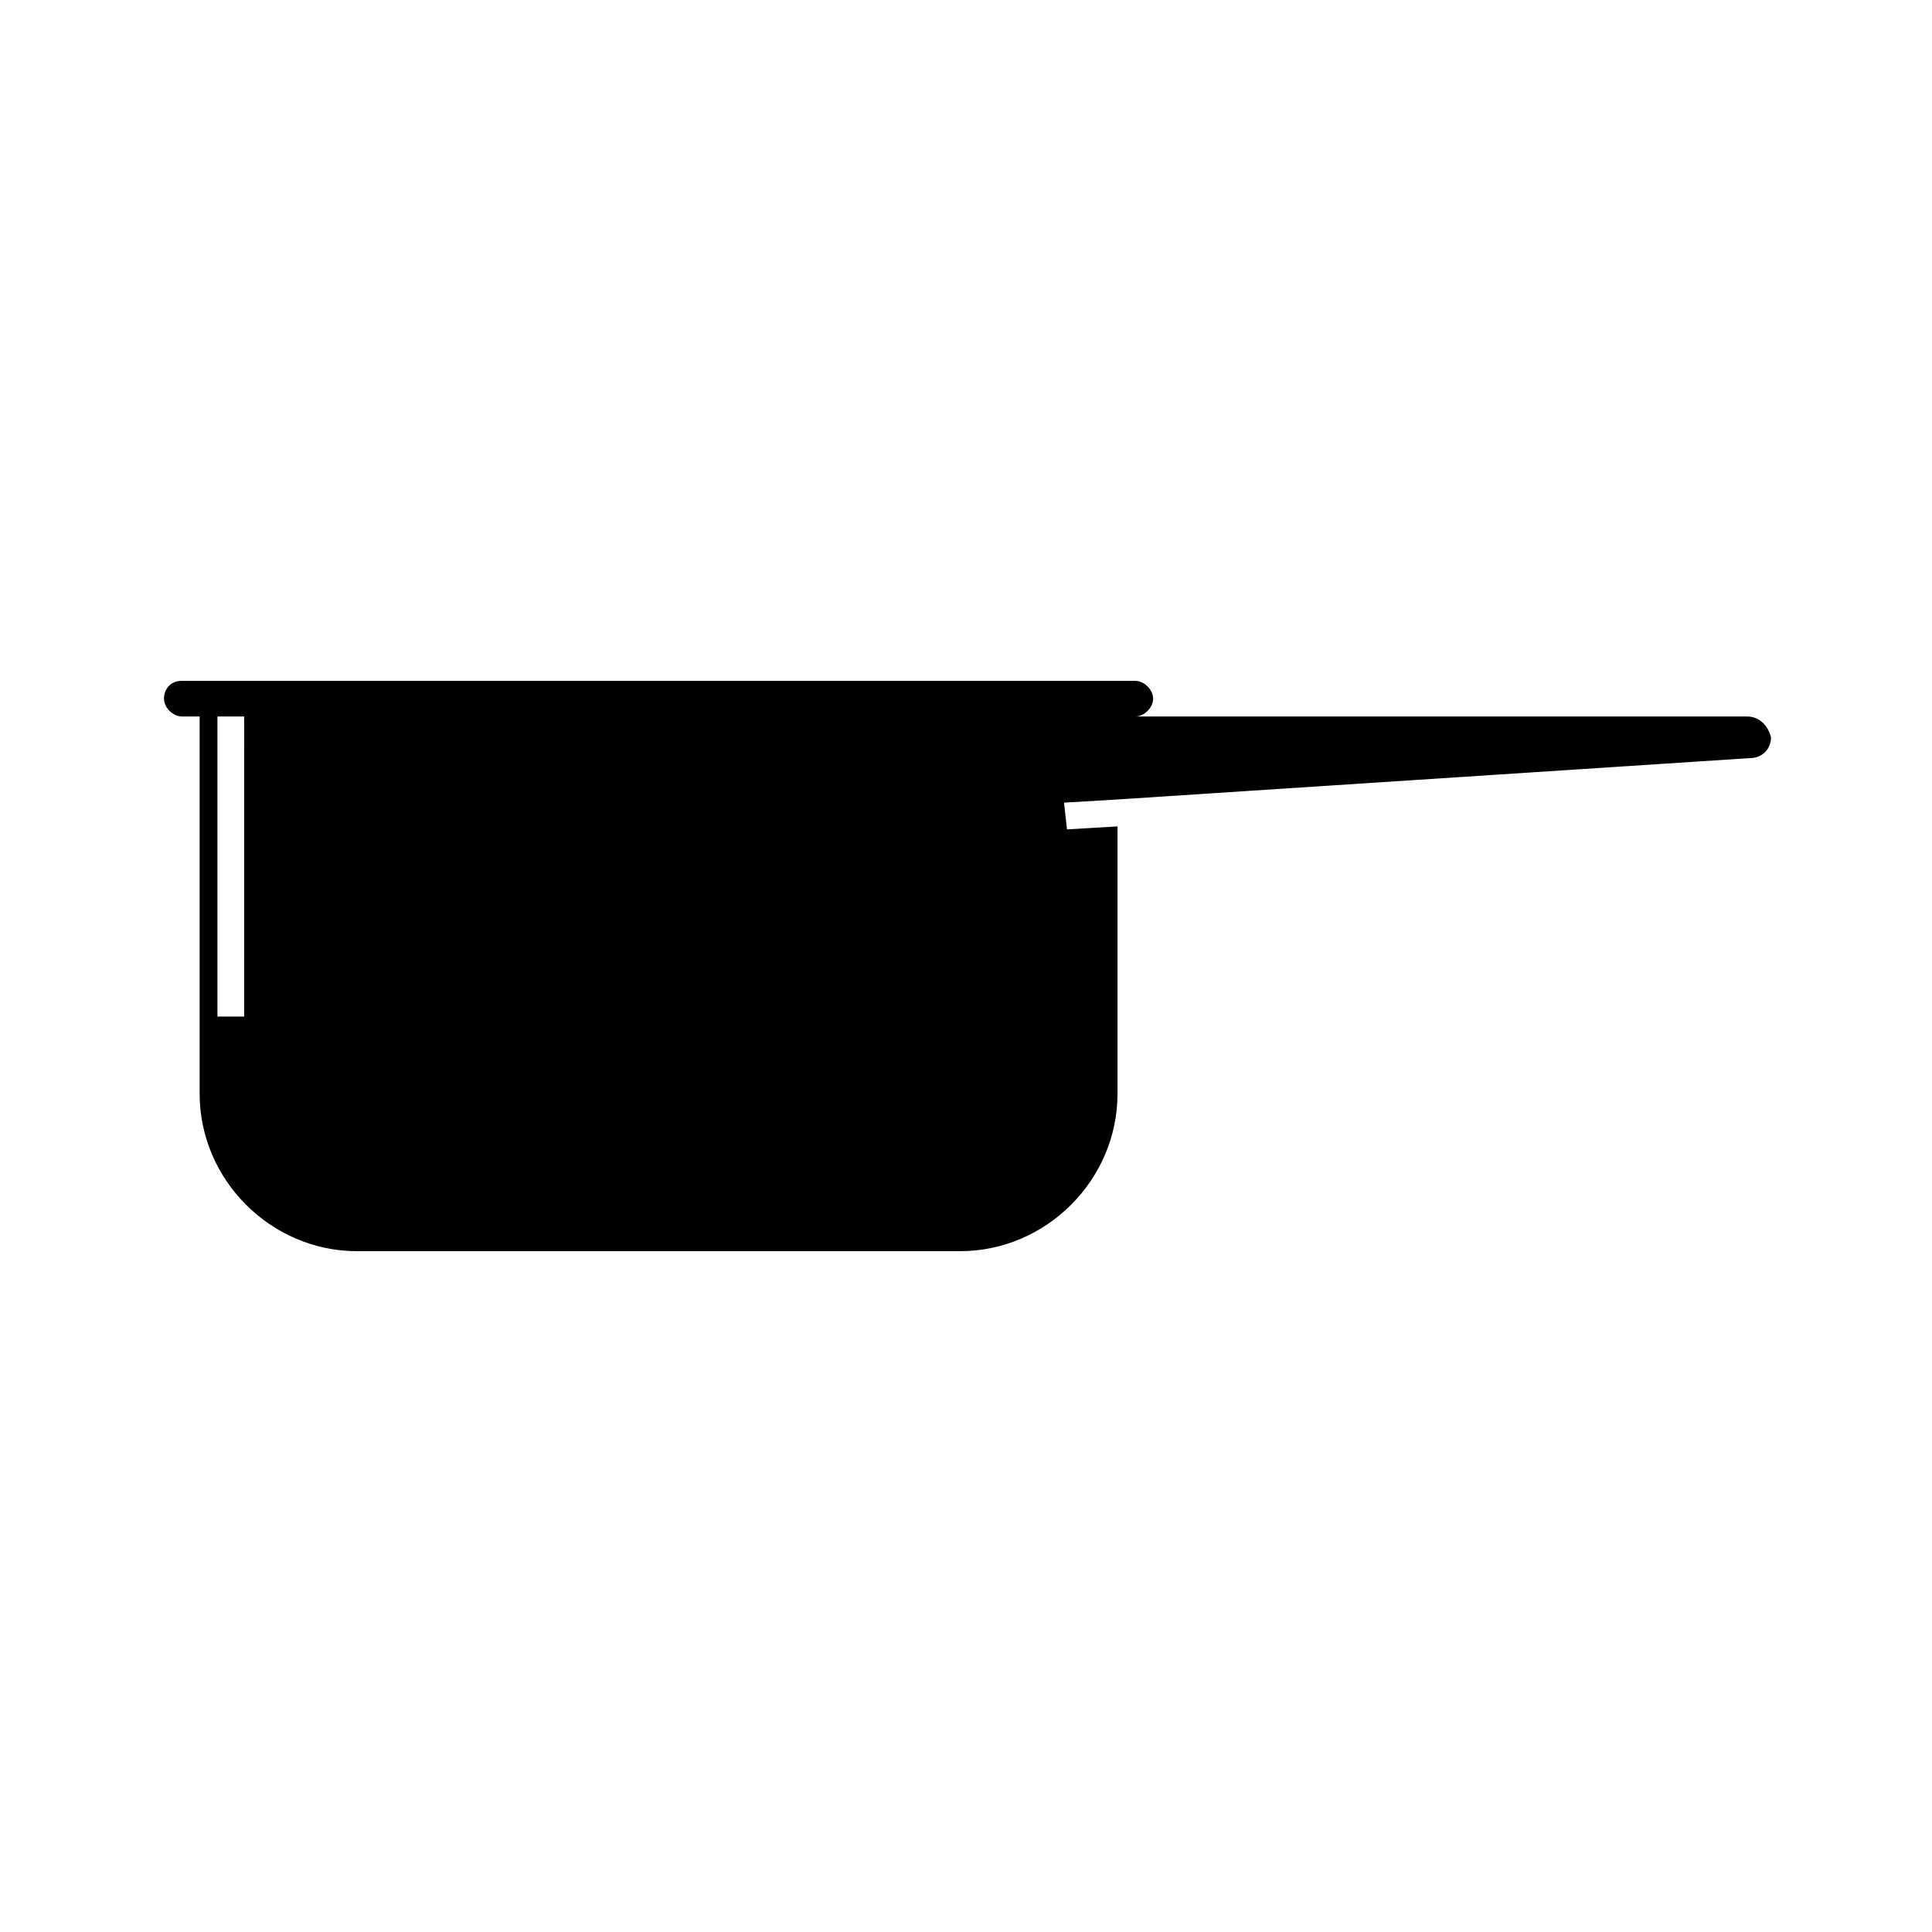
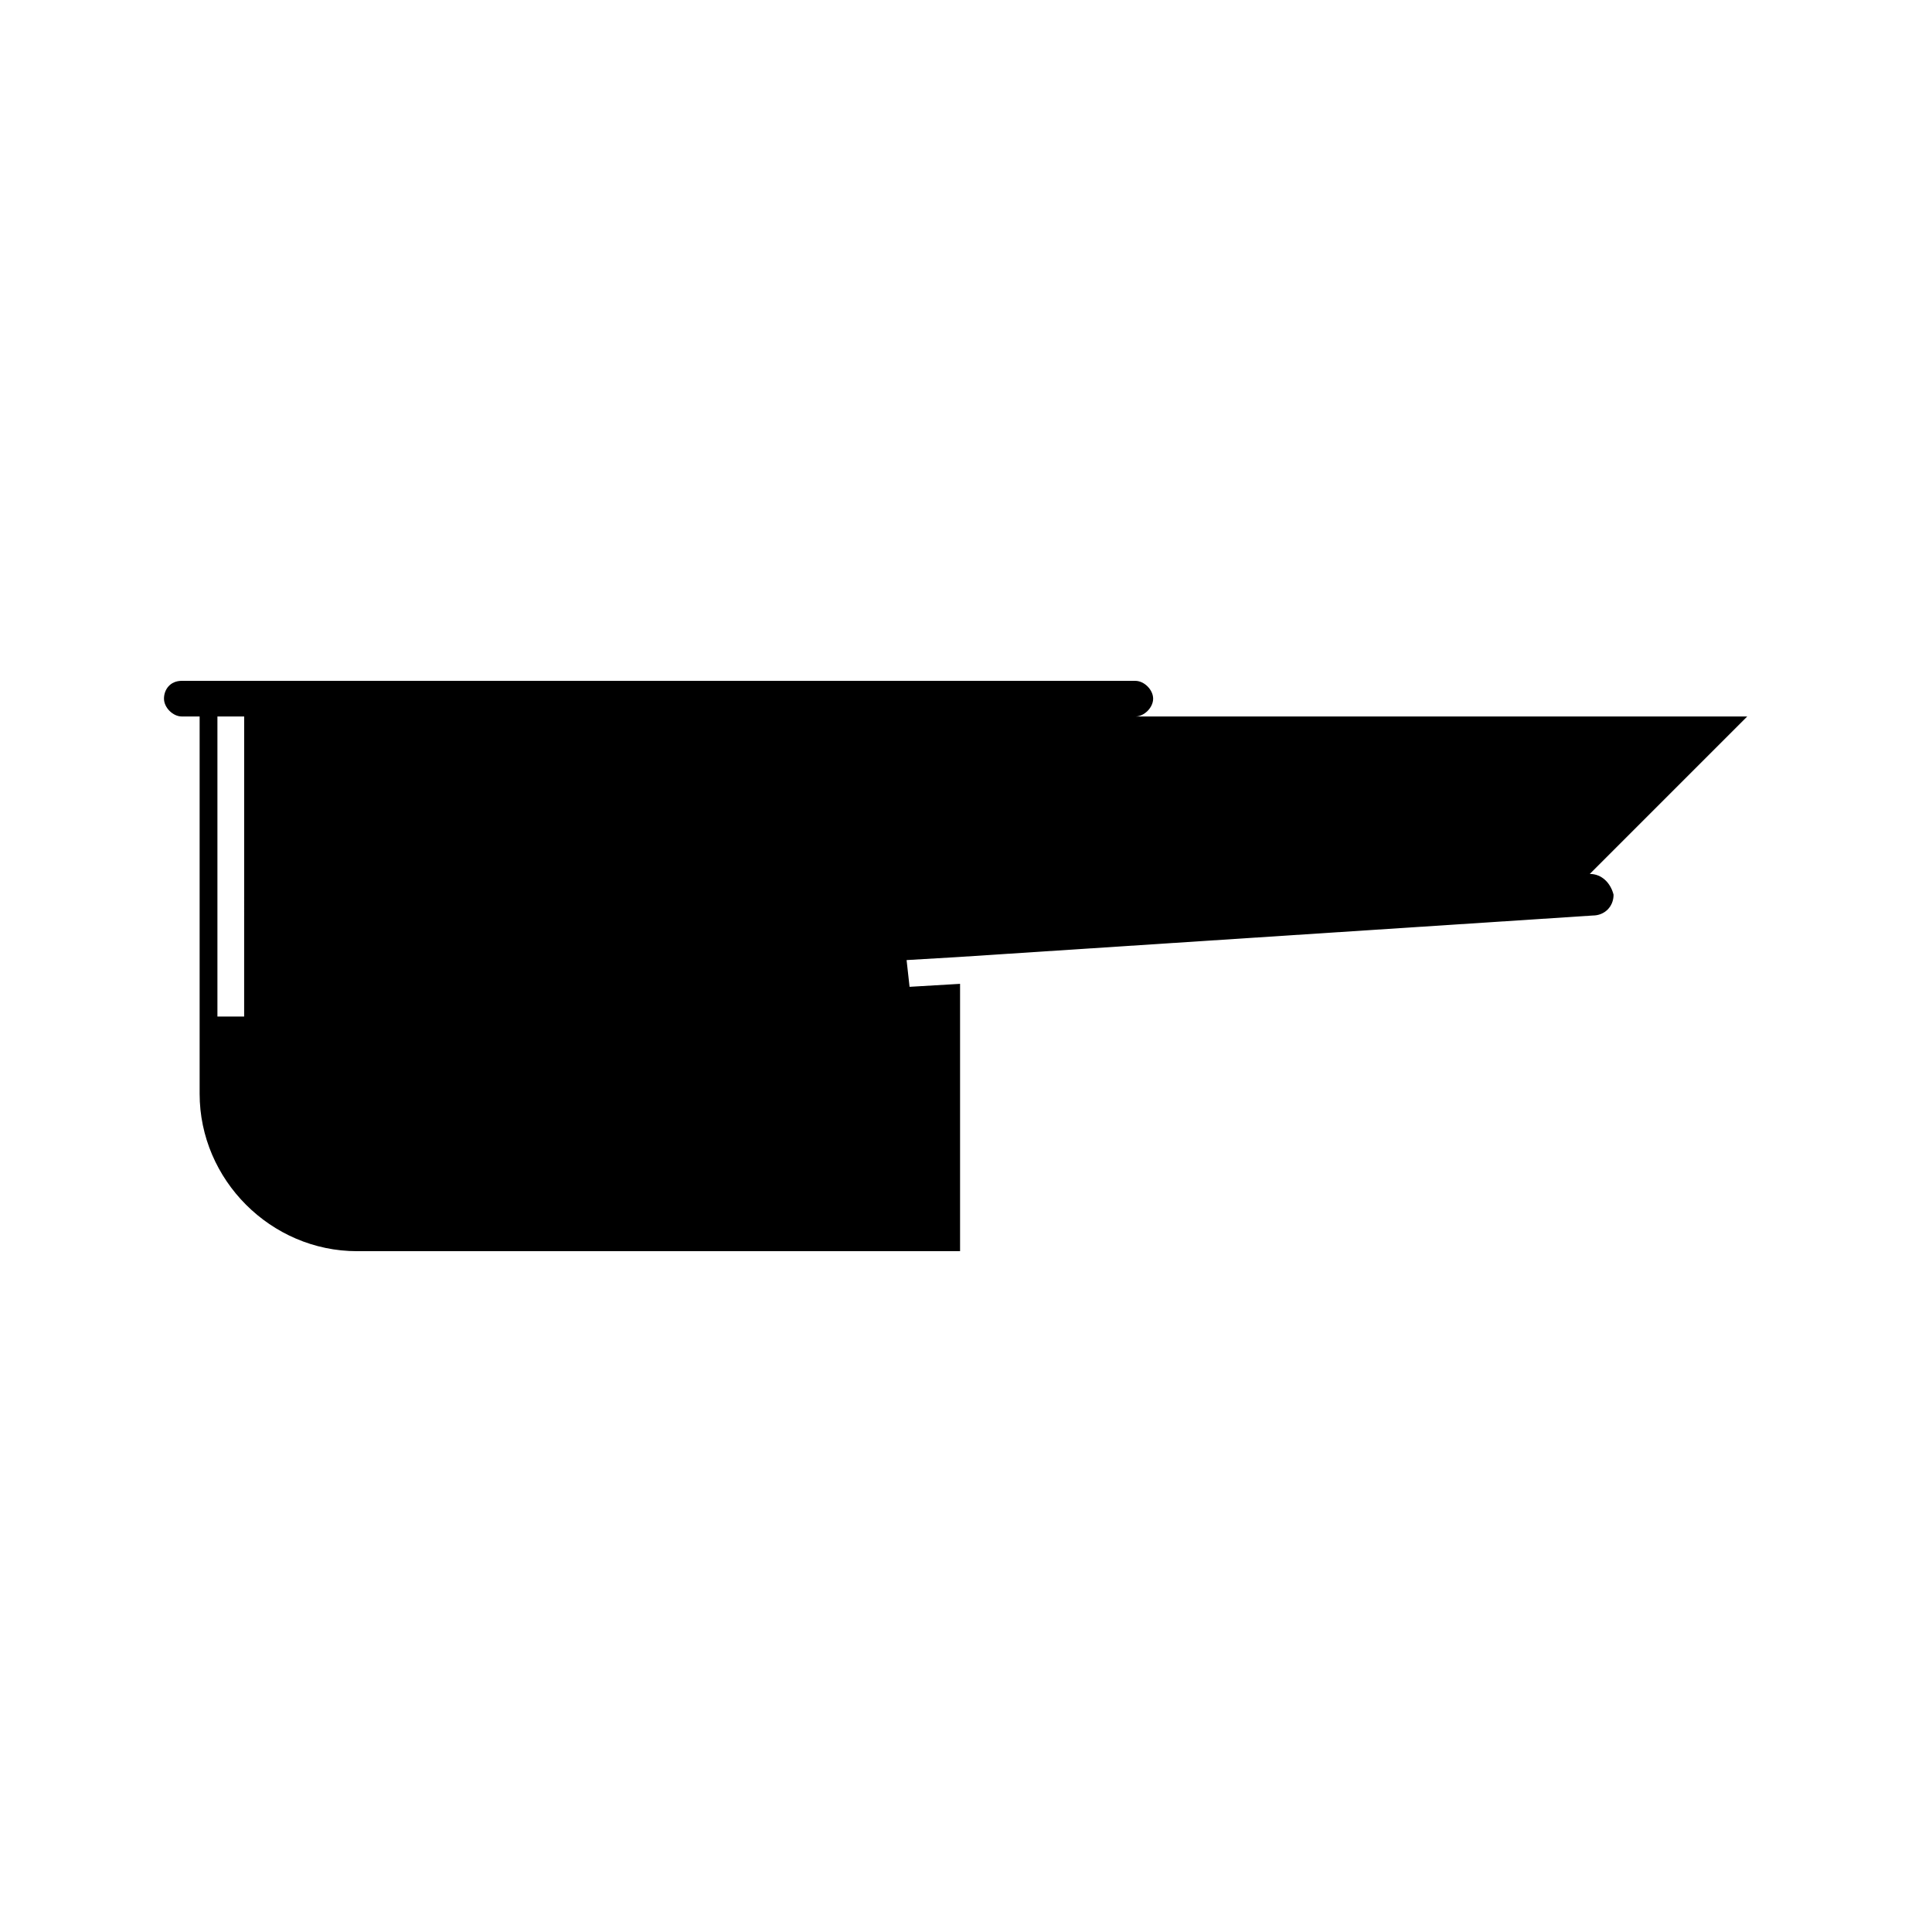
<svg xmlns="http://www.w3.org/2000/svg" fill="#000000" width="800px" height="800px" version="1.1" viewBox="144 144 512 512">
-   <path d="m607.03 333.88h-162.16c2.363 0 4.723-2.363 4.723-4.723 0-2.363-2.363-4.723-4.723-4.723l-252.69-0.004c-3.148 0-4.723 2.363-4.723 4.723 0 2.363 2.363 4.723 4.723 4.723h4.723v99.977c0 22.828 18.895 41.723 41.723 41.723h159.8c22.828 0 41.723-18.895 41.723-41.723v-70.848l-13.383 0.789-0.789-7.086 13.383-0.789 168.46-11.02c3.148 0 5.512-2.363 5.512-5.512-0.789-3.148-3.152-5.508-6.301-5.508zm-397.54 79.508h-7.871v-79.508h7.086l-0.004 79.508z" />
+   <path d="m607.03 333.88h-162.16c2.363 0 4.723-2.363 4.723-4.723 0-2.363-2.363-4.723-4.723-4.723l-252.69-0.004c-3.148 0-4.723 2.363-4.723 4.723 0 2.363 2.363 4.723 4.723 4.723h4.723v99.977c0 22.828 18.895 41.723 41.723 41.723h159.8v-70.848l-13.383 0.789-0.789-7.086 13.383-0.789 168.46-11.02c3.148 0 5.512-2.363 5.512-5.512-0.789-3.148-3.152-5.508-6.301-5.508zm-397.54 79.508h-7.871v-79.508h7.086l-0.004 79.508z" />
</svg>